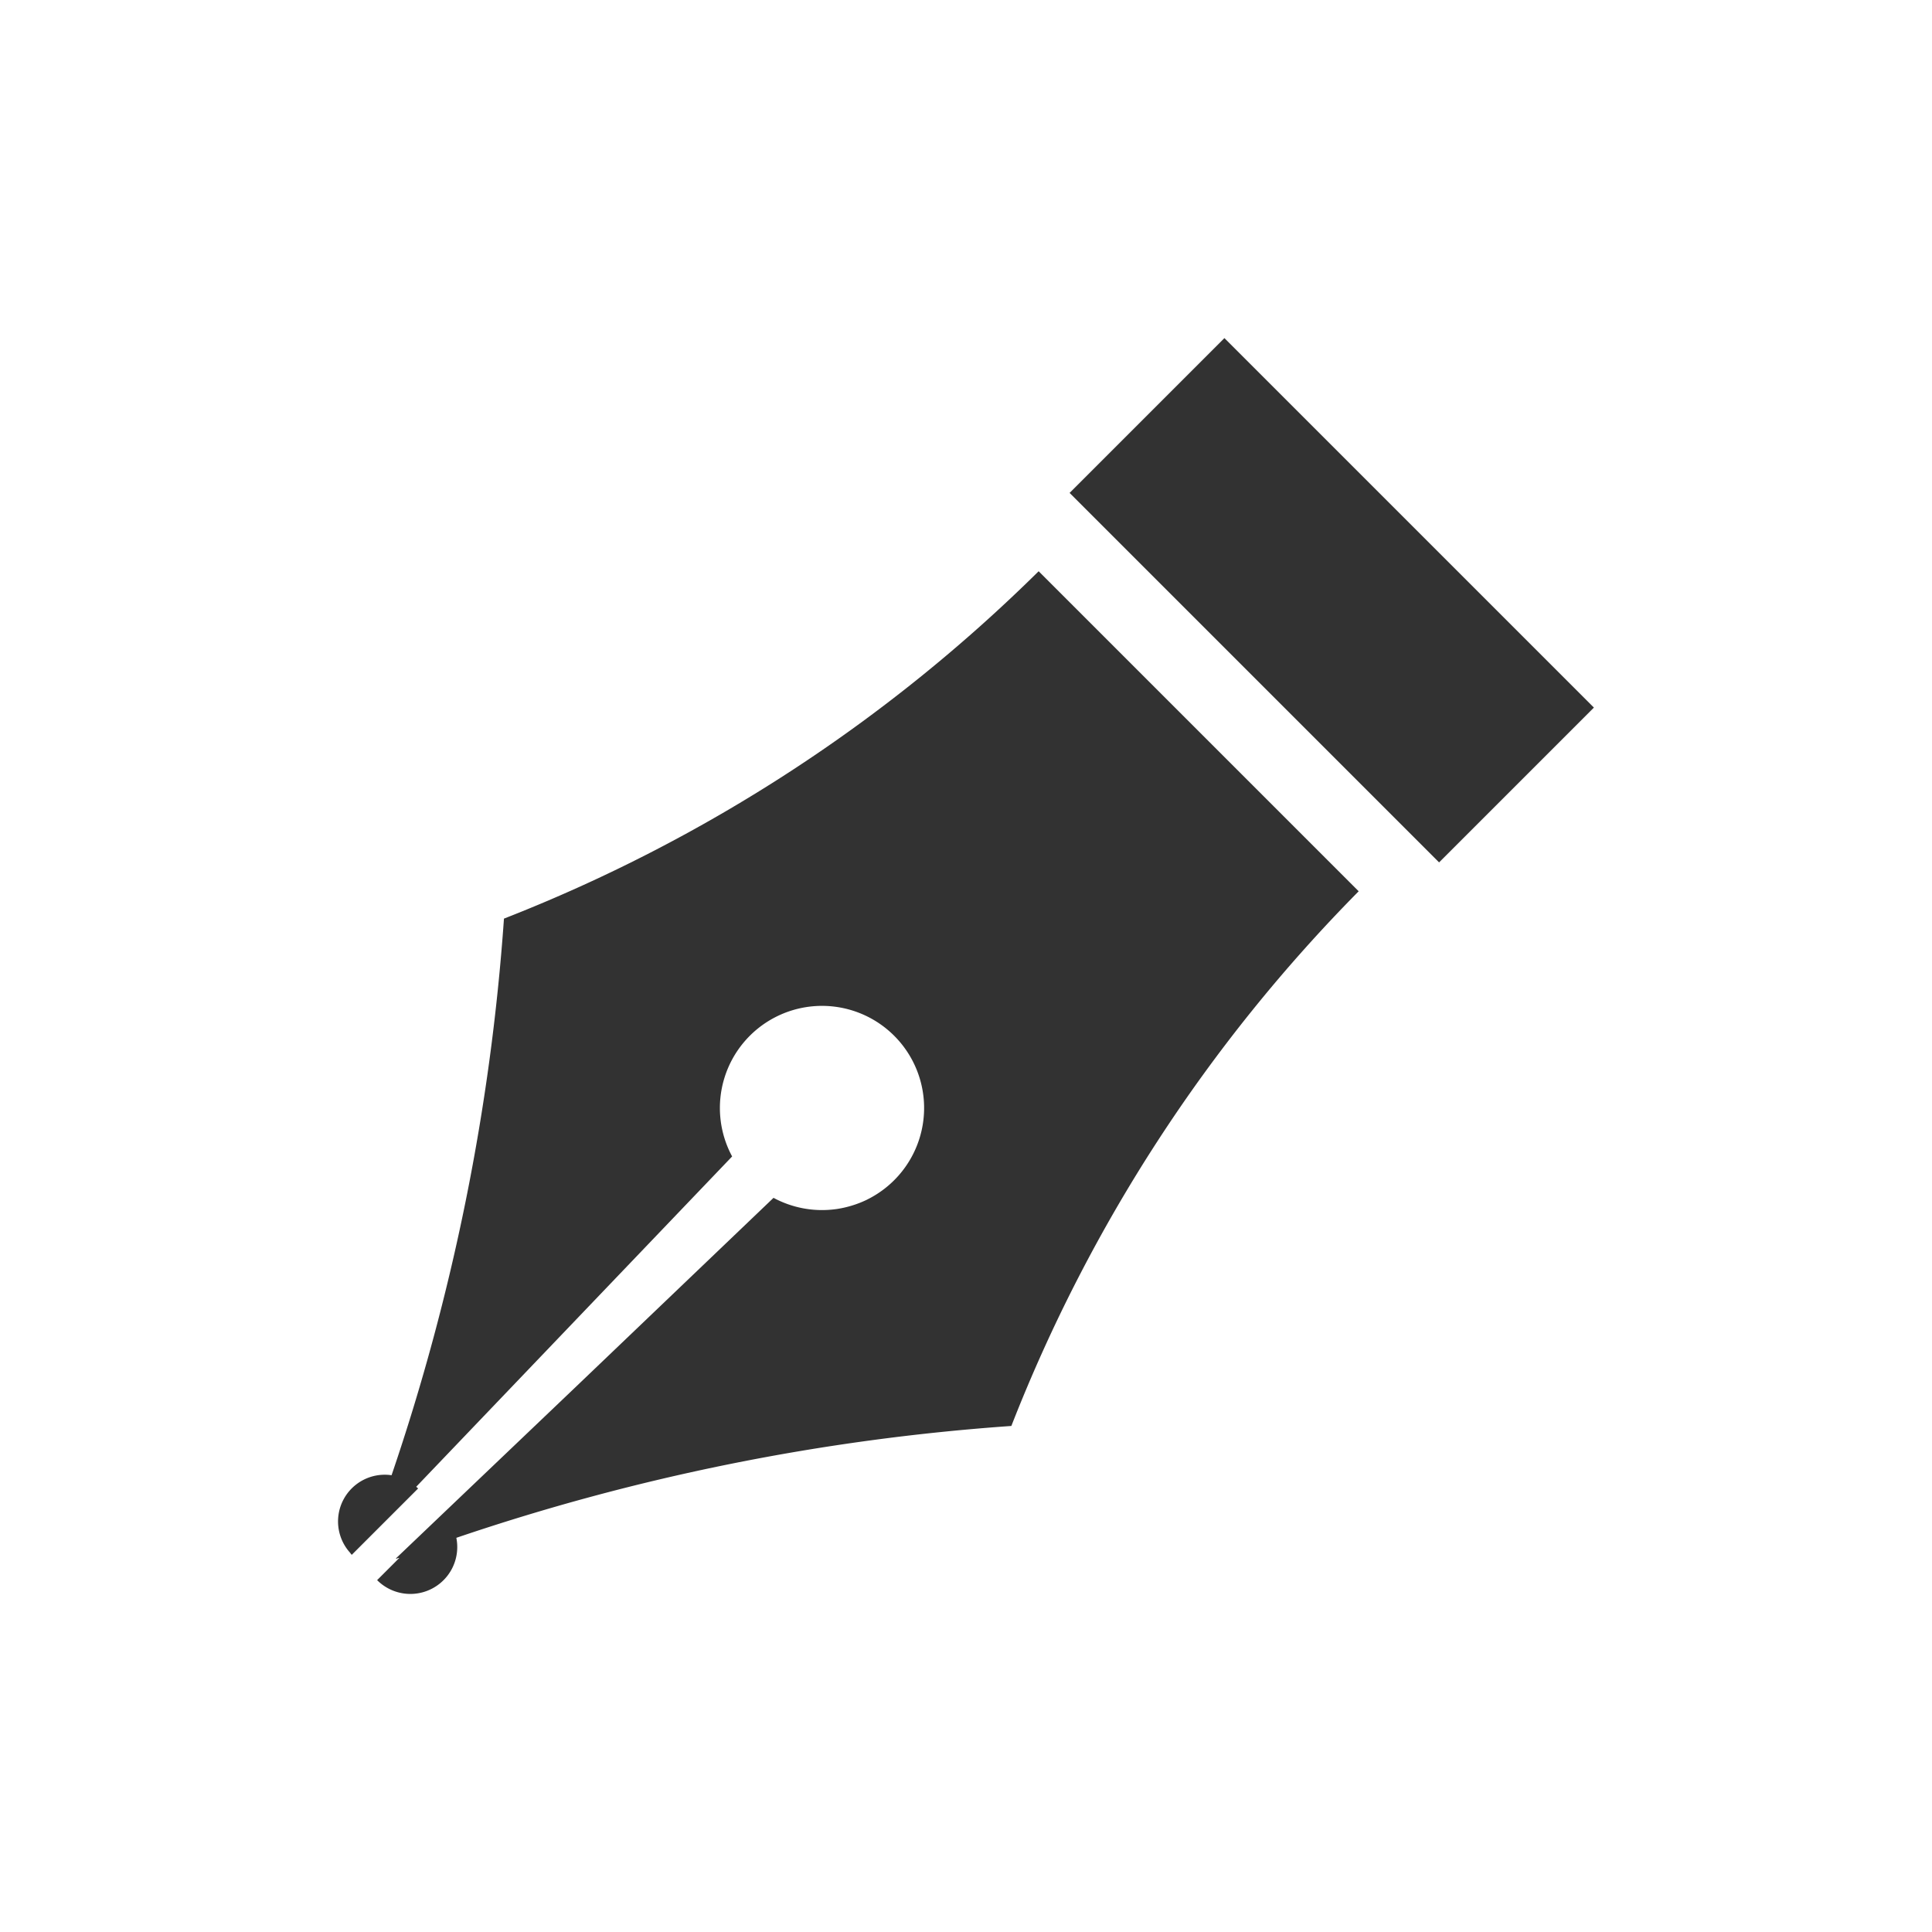
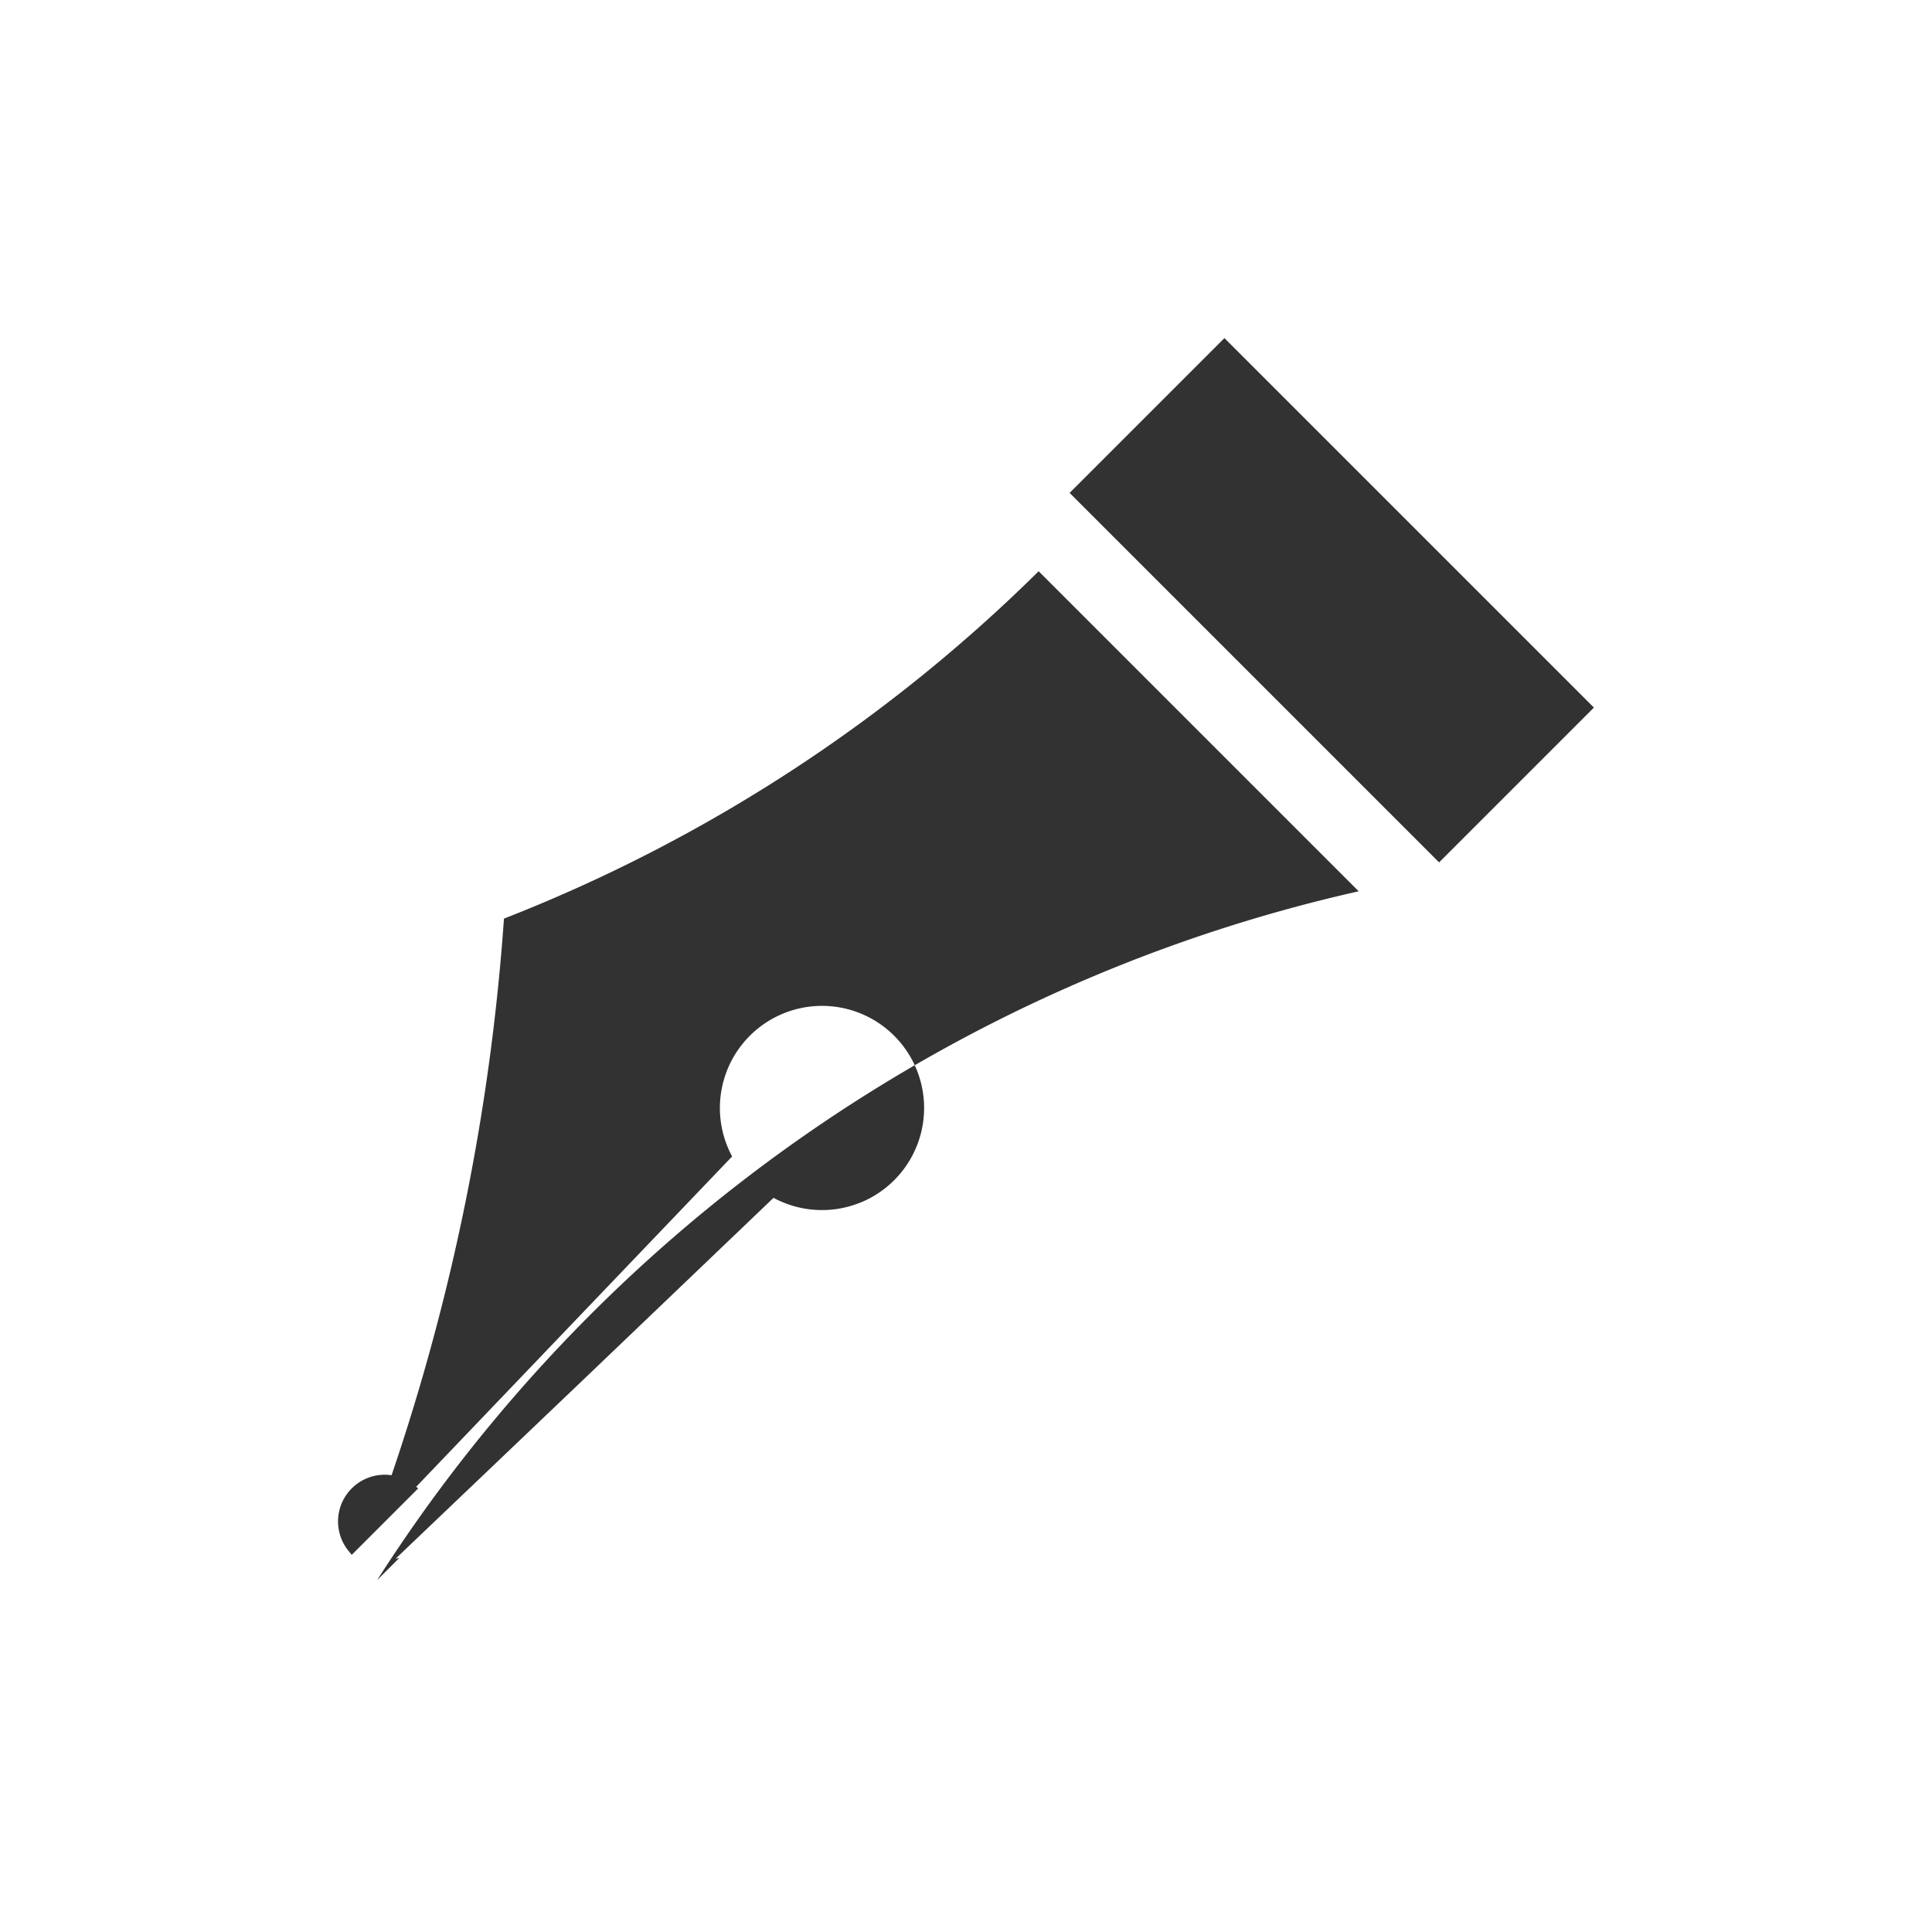
<svg xmlns="http://www.w3.org/2000/svg" viewBox="0 0 40 40">
  <defs>
    <style>.a{fill:#323232;}.b{fill:none;}</style>
  </defs>
-   <path class="a" d="M24.817,15.14l-3.313-3.313a32.629,32.629,0,0,1-11.07,7.192A45.606,45.606,0,0,1,8.107,30.543a.967.967,0,0,0-.864,1.599c.012.014.021.029.034.043l.001,0,.005.006,1.374-1.374L8.65,30.811l0,0-.033-.029,6.541-6.839a2.114,2.114,0,1,1,2.799.891l-.009.005a2.094,2.094,0,0,1-.294.116l-.036.011a2.123,2.123,0,0,1-.305.067l-.009.001a2.117,2.117,0,0,1-1.289-.234L11.941,28.695,8.195,32.267l.013-.002-.01.01.043-.016.028-.005-.453.453-.002.002h0l-.006.006a.971.971,0,0,0,1.64-.876,45.569,45.569,0,0,1,11.491-2.316A32.627,32.627,0,0,1,28.13,18.453Z" />
+   <path class="a" d="M24.817,15.14l-3.313-3.313a32.629,32.629,0,0,1-11.07,7.192A45.606,45.606,0,0,1,8.107,30.543a.967.967,0,0,0-.864,1.599c.012.014.021.029.034.043l.001,0,.005.006,1.374-1.374L8.65,30.811l0,0-.033-.029,6.541-6.839a2.114,2.114,0,1,1,2.799.891l-.009.005a2.094,2.094,0,0,1-.294.116l-.036.011a2.123,2.123,0,0,1-.305.067l-.009.001a2.117,2.117,0,0,1-1.289-.234L11.941,28.695,8.195,32.267l.013-.002-.01.01.043-.016.028-.005-.453.453-.002.002h0l-.006.006A32.627,32.627,0,0,1,28.13,18.453Z" />
  <polygon class="a" points="25.35 7 22.145 10.205 29.795 17.855 33 14.65 25.35 7" />
-   <rect class="b" width="40" height="40" />
</svg>